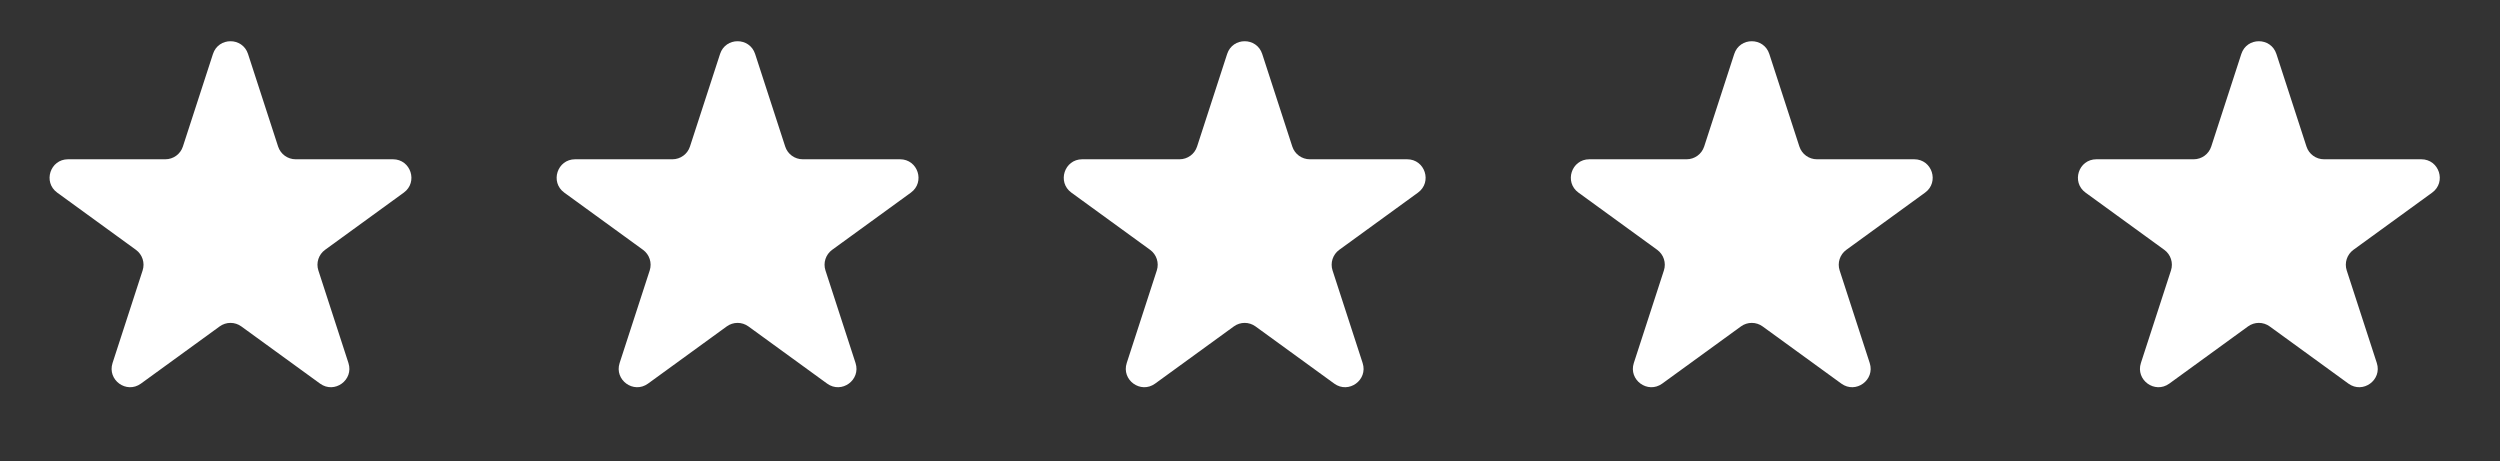
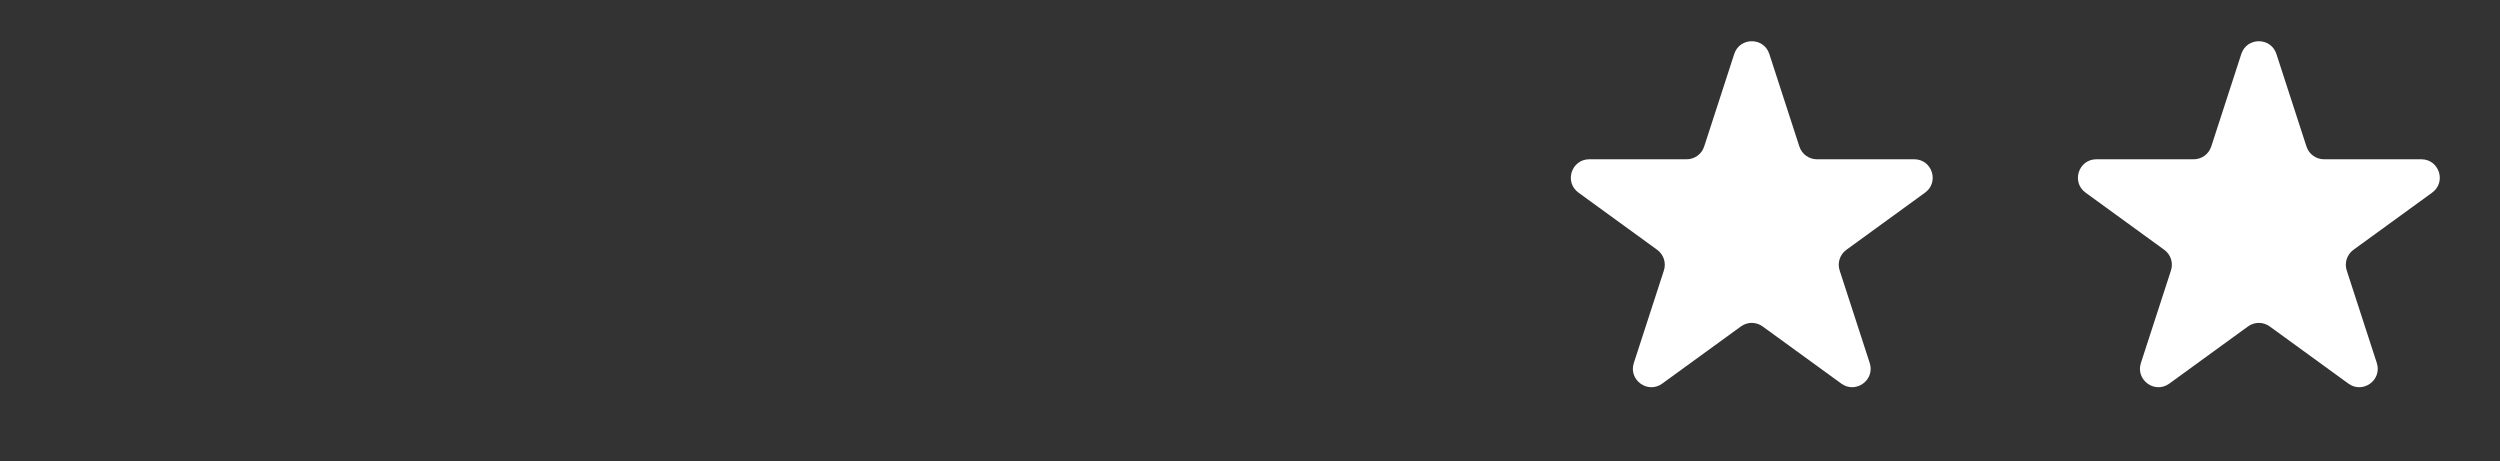
<svg xmlns="http://www.w3.org/2000/svg" width="141" height="26" viewBox="0 0 141 26" fill="none">
  <rect x="0" y="0" width="141" height="26" fill="#333333" stroke="none" />
-   <path d="M12.011 3.044C12.322 2.086 13.678 2.086 13.989 3.044L15.685 8.264C15.824 8.693 16.224 8.983 16.674 8.983H22.163C23.17 8.983 23.589 10.272 22.774 10.864L18.334 14.09C17.969 14.355 17.817 14.825 17.956 15.253L19.652 20.473C19.963 21.431 18.867 22.228 18.052 21.636L13.611 18.41C13.247 18.145 12.753 18.145 12.389 18.41L7.948 21.636C7.133 22.228 6.037 21.431 6.348 20.473L8.044 15.253C8.183 14.825 8.031 14.355 7.666 14.09L3.226 10.864C2.411 10.272 2.83 8.983 3.837 8.983H9.326C9.776 8.983 10.176 8.693 10.315 8.264L12.011 3.044Z" fill="white" />
-   <path d="M40.611 3.044C40.922 2.086 42.277 2.086 42.589 3.044L44.285 8.264C44.424 8.693 44.823 8.983 45.274 8.983H50.763C51.77 8.983 52.189 10.272 51.374 10.864L46.933 14.09C46.569 14.355 46.416 14.825 46.556 15.253L48.252 20.473C48.563 21.431 47.466 22.228 46.651 21.636L42.211 18.41C41.846 18.145 41.353 18.145 40.988 18.41L36.548 21.636C35.733 22.228 34.636 21.431 34.947 20.473L36.644 15.253C36.783 14.825 36.63 14.355 36.266 14.09L31.825 10.864C31.01 10.272 31.429 8.983 32.437 8.983H37.925C38.376 8.983 38.775 8.693 38.914 8.264L40.611 3.044Z" fill="white" />
-   <path d="M69.211 3.044C69.522 2.086 70.878 2.086 71.189 3.044L72.885 8.264C73.025 8.693 73.424 8.983 73.874 8.983H79.363C80.371 8.983 80.79 10.272 79.974 10.864L75.534 14.09C75.169 14.355 75.017 14.825 75.156 15.253L76.852 20.473C77.164 21.431 76.067 22.228 75.252 21.636L70.811 18.41C70.447 18.145 69.953 18.145 69.589 18.41L65.148 21.636C64.333 22.228 63.237 21.431 63.548 20.473L65.244 15.253C65.383 14.825 65.231 14.355 64.866 14.09L60.426 10.864C59.611 10.272 60.03 8.983 61.037 8.983H66.526C66.977 8.983 67.376 8.693 67.515 8.264L69.211 3.044Z" fill="white" />
  <path d="M97.811 3.044C98.122 2.086 99.478 2.086 99.789 3.044L101.485 8.264C101.624 8.693 102.024 8.983 102.474 8.983H107.963C108.97 8.983 109.389 10.272 108.574 10.864L104.134 14.09C103.769 14.355 103.617 14.825 103.756 15.253L105.452 20.473C105.763 21.431 104.667 22.228 103.852 21.636L99.411 18.41C99.047 18.145 98.553 18.145 98.189 18.41L93.748 21.636C92.933 22.228 91.836 21.431 92.148 20.473L93.844 15.253C93.983 14.825 93.831 14.355 93.466 14.09L89.026 10.864C88.21 10.272 88.629 8.983 89.637 8.983H95.126C95.576 8.983 95.975 8.693 96.115 8.264L97.811 3.044Z" fill="white" />
  <path d="M126.41 3.044C126.722 2.086 128.077 2.086 128.389 3.044L130.085 8.264C130.224 8.693 130.623 8.983 131.074 8.983H136.562C137.57 8.983 137.989 10.272 137.174 10.864L132.733 14.09C132.369 14.355 132.216 14.825 132.355 15.253L134.052 20.473C134.363 21.431 133.266 22.228 132.451 21.636L128.011 18.41C127.646 18.145 127.153 18.145 126.788 18.41L122.348 21.636C121.533 22.228 120.436 21.431 120.747 20.473L122.443 15.253C122.583 14.825 122.43 14.355 122.066 14.09L117.625 10.864C116.81 10.272 117.229 8.983 118.236 8.983H123.725C124.176 8.983 124.575 8.693 124.714 8.264L126.41 3.044Z" fill="white" />
</svg>